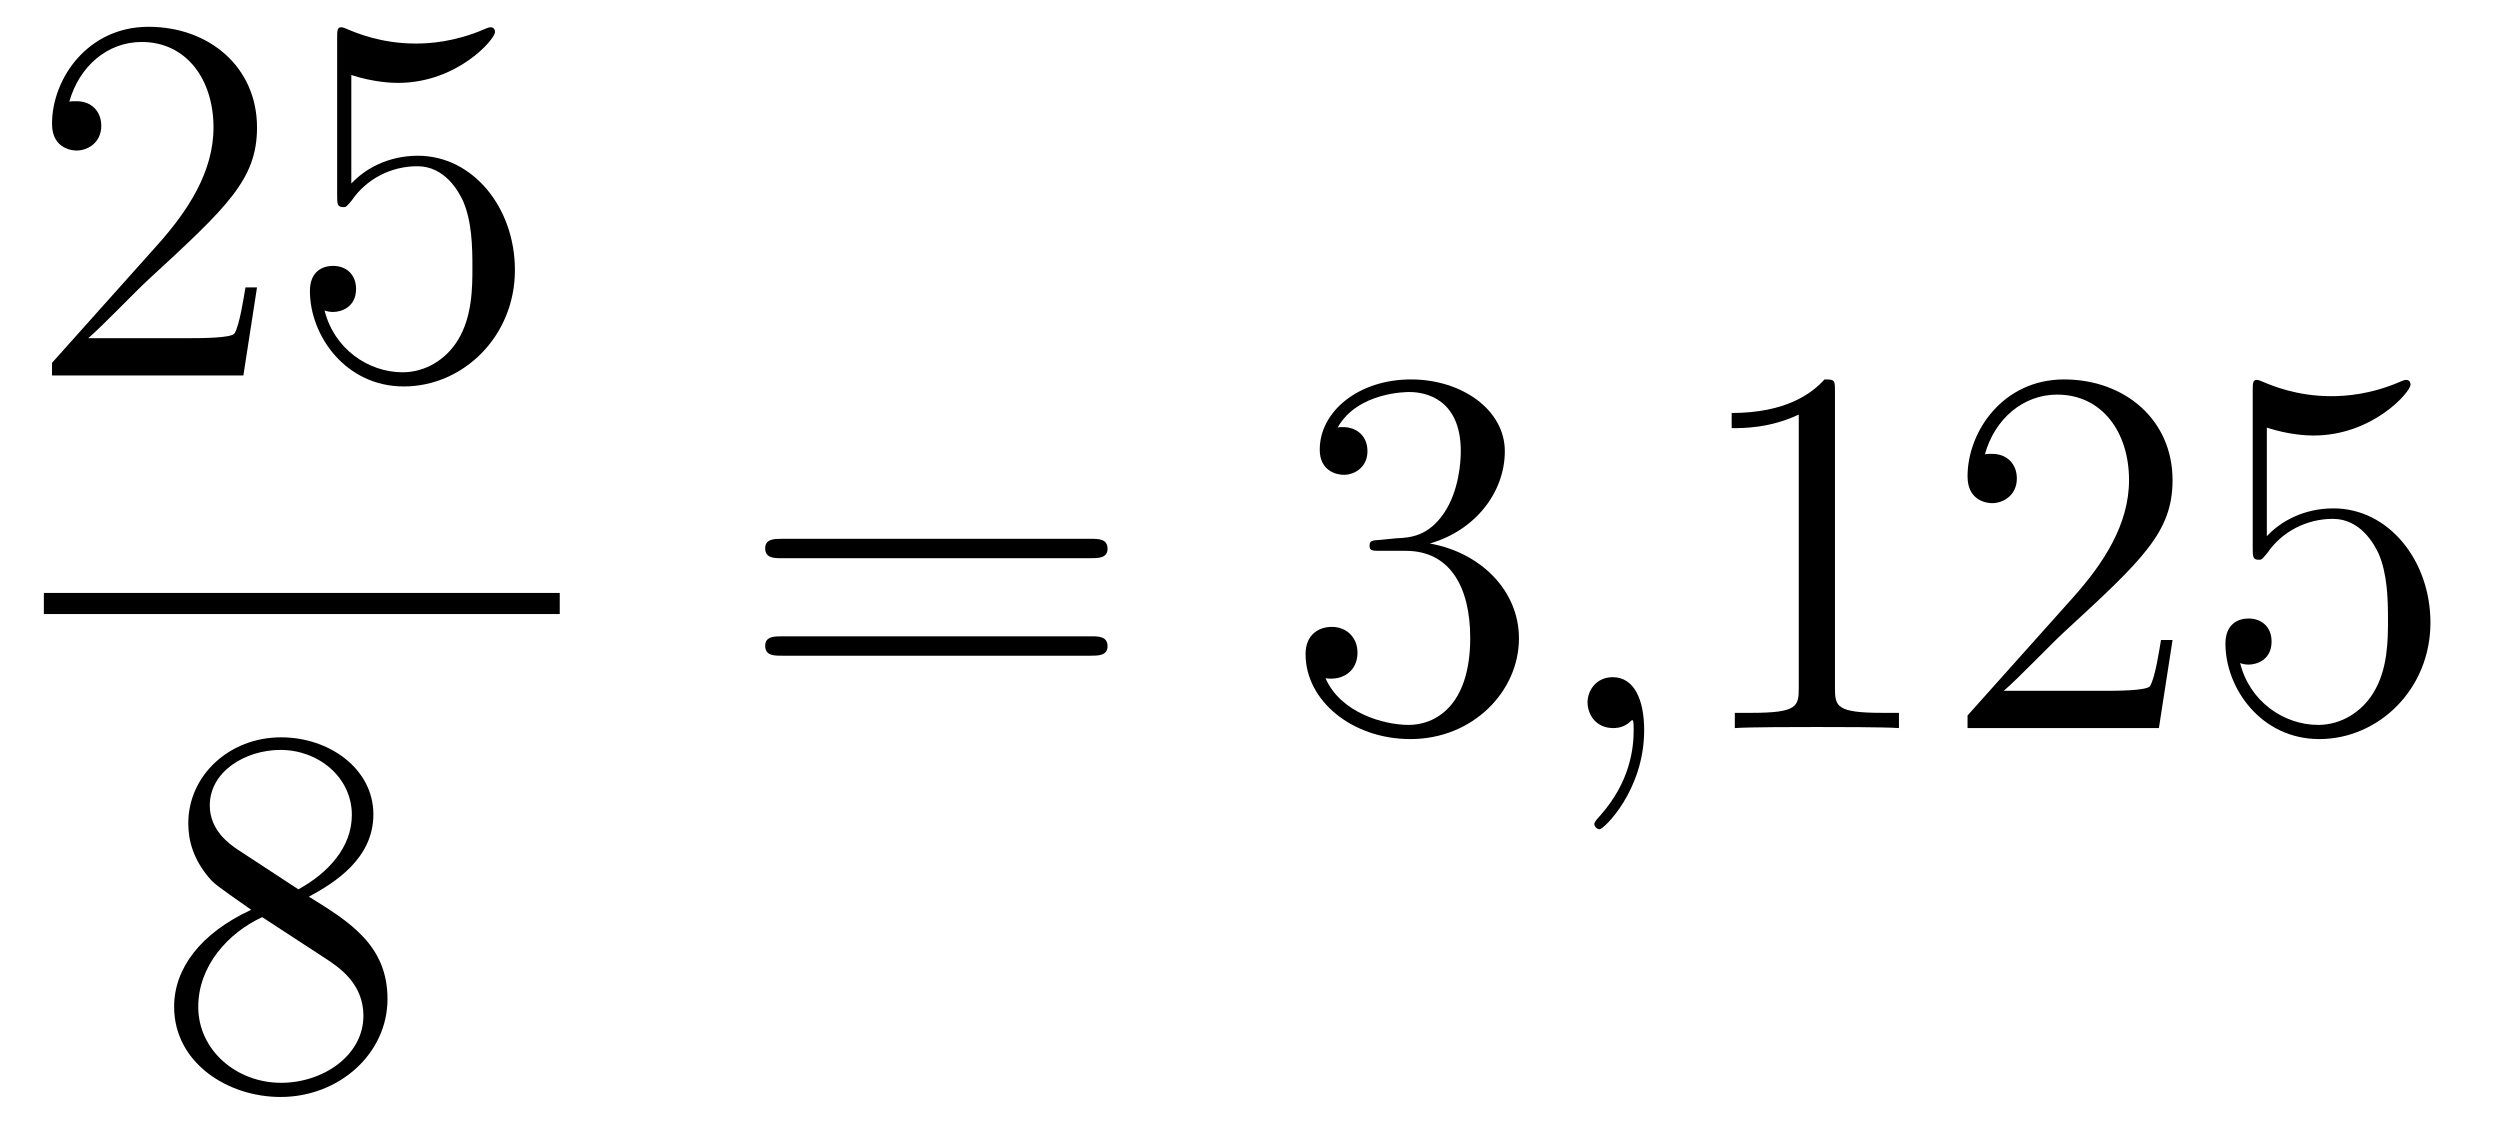
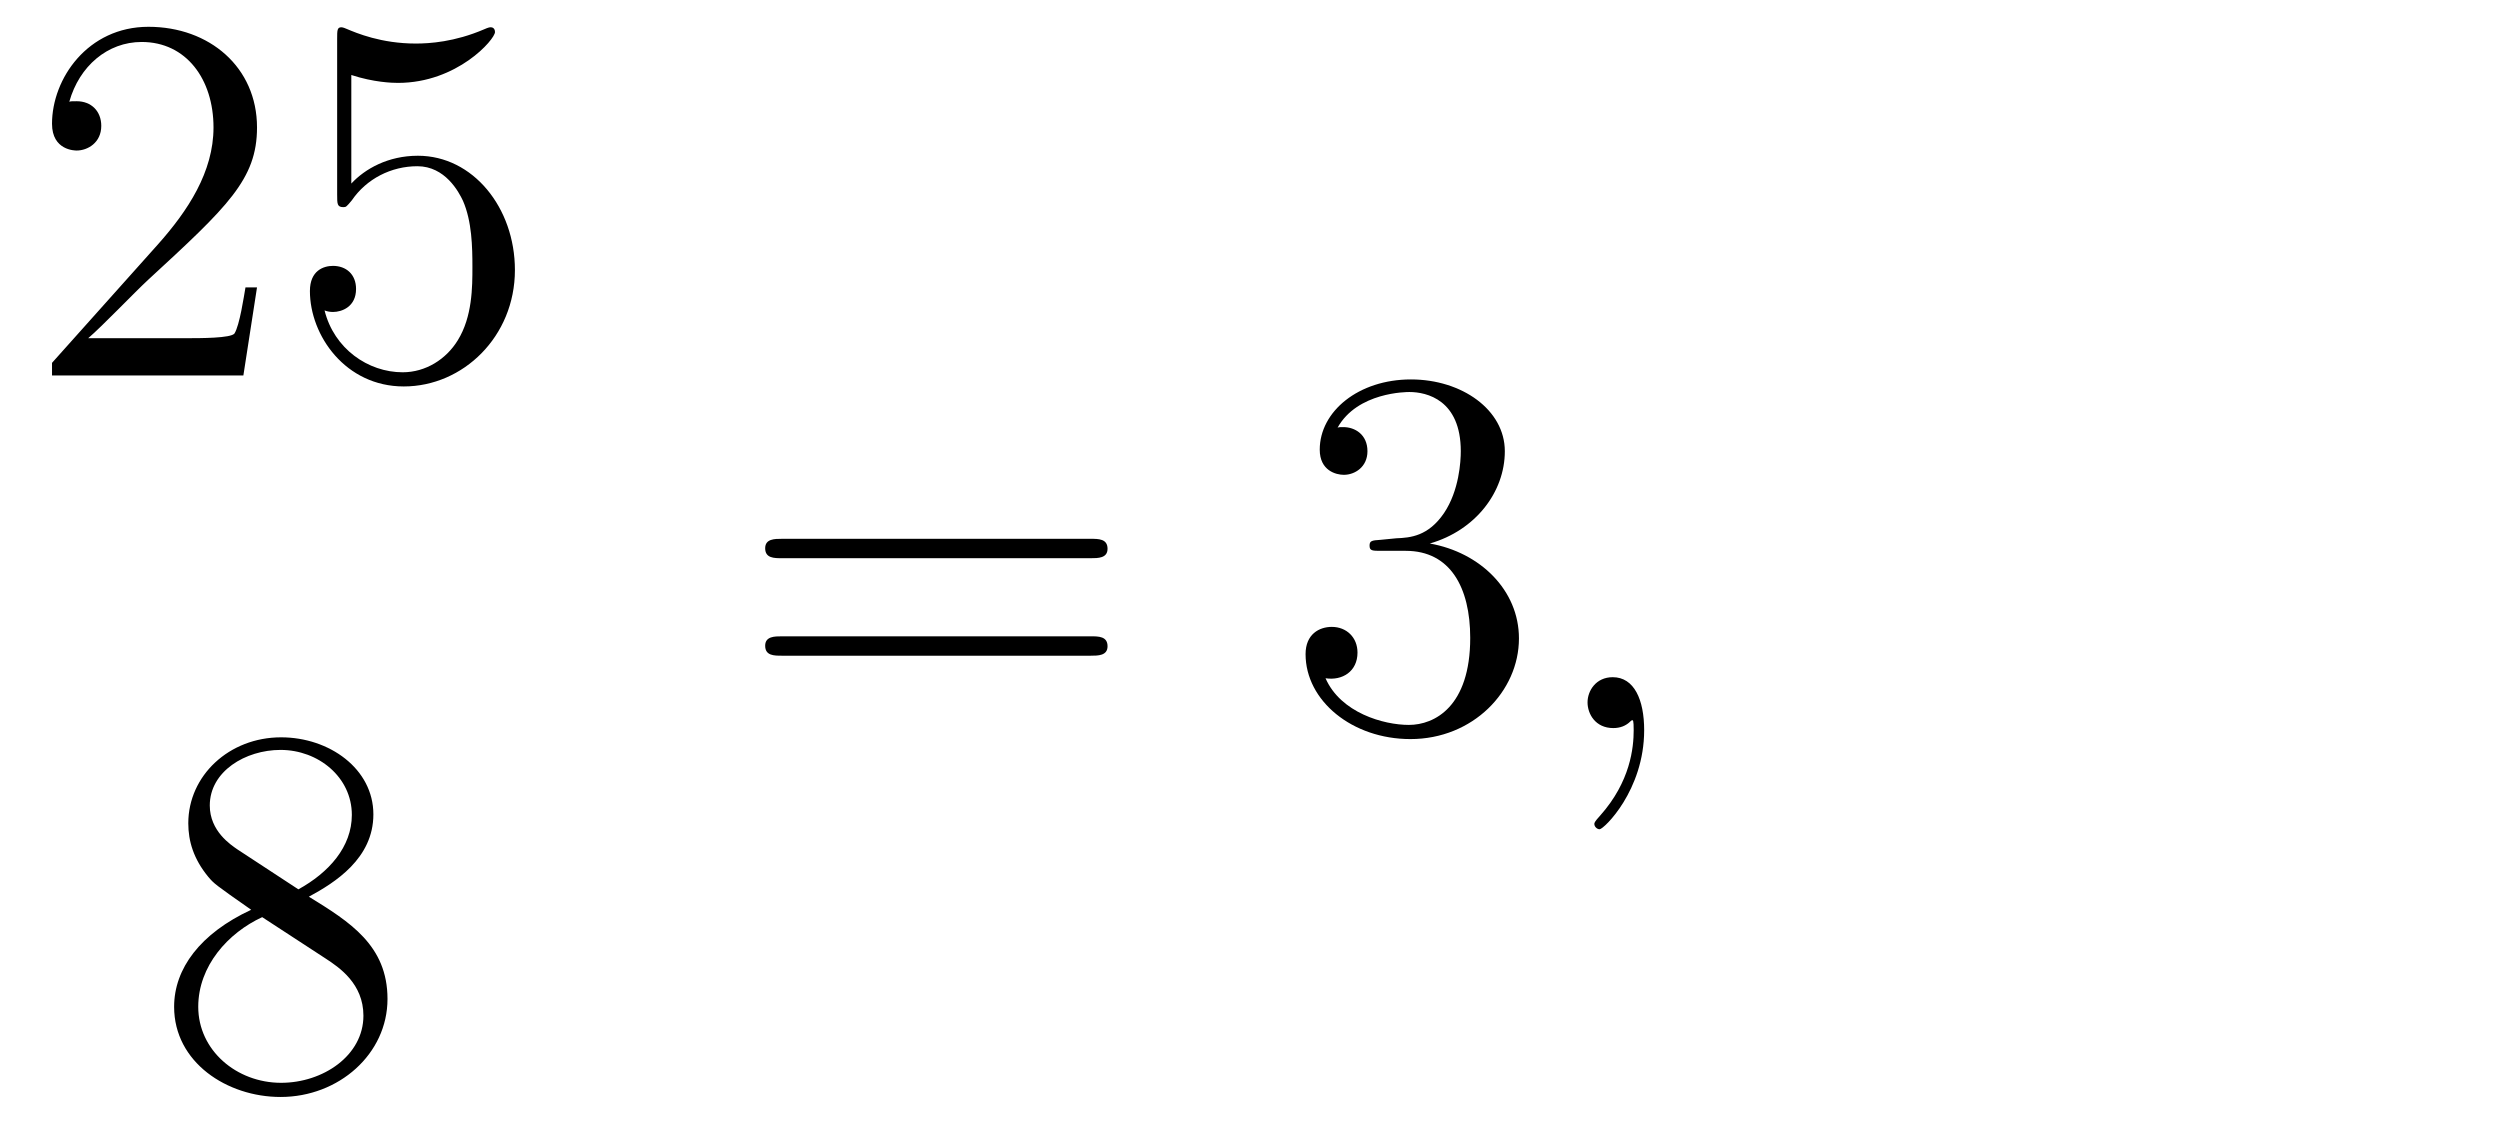
<svg xmlns="http://www.w3.org/2000/svg" height="26pt" version="1.1" viewBox="0 -26 57 26" width="57pt">
  <g id="page1">
    <g transform="matrix(1 0 0 1 -129 641)">
      <path d="M134.86 -660.448H134.597C134.561 -660.245 134.465 -659.587 134.346 -659.396C134.262 -659.289 133.581 -659.289 133.222 -659.289H131.011C131.333 -659.564 132.063 -660.329 132.373 -660.616C134.19 -662.289 134.86 -662.911 134.86 -664.094C134.86 -665.469 133.772 -666.389 132.385 -666.389C130.999 -666.389 130.186 -665.206 130.186 -664.178C130.186 -663.568 130.712 -663.568 130.748 -663.568C130.999 -663.568 131.309 -663.747 131.309 -664.13C131.309 -664.465 131.082 -664.692 130.748 -664.692C130.64 -664.692 130.616 -664.692 130.58 -664.68C130.808 -665.493 131.453 -666.043 132.23 -666.043C133.246 -666.043 133.868 -665.194 133.868 -664.094C133.868 -663.078 133.282 -662.193 132.601 -661.428L130.186 -658.727V-658.44H134.549L134.86 -660.448ZM137.01 -665.29C137.524 -665.122 137.942 -665.11 138.074 -665.11C139.425 -665.11 140.286 -666.102 140.286 -666.27C140.286 -666.318 140.262 -666.378 140.19 -666.378C140.166 -666.378 140.142 -666.378 140.034 -666.33C139.365 -666.043 138.791 -666.007 138.481 -666.007C137.691 -666.007 137.13 -666.246 136.902 -666.342C136.819 -666.378 136.795 -666.378 136.783 -666.378C136.687 -666.378 136.687 -666.306 136.687 -666.114V-662.564C136.687 -662.349 136.687 -662.277 136.831 -662.277C136.891 -662.277 136.902 -662.289 137.022 -662.433C137.357 -662.923 137.919 -663.21 138.516 -663.21C139.15 -663.21 139.461 -662.624 139.556 -662.421C139.76 -661.954 139.771 -661.369 139.771 -660.914C139.771 -660.46 139.771 -659.779 139.437 -659.241C139.174 -658.811 138.707 -658.512 138.181 -658.512C137.392 -658.512 136.616 -659.05 136.4 -659.922C136.46 -659.898 136.532 -659.887 136.592 -659.887C136.795 -659.887 137.118 -660.006 137.118 -660.412C137.118 -660.747 136.891 -660.938 136.592 -660.938C136.377 -660.938 136.066 -660.831 136.066 -660.365C136.066 -659.348 136.879 -658.189 138.206 -658.189C139.556 -658.189 140.74 -659.325 140.74 -660.843C140.74 -662.265 139.783 -663.449 138.528 -663.449C137.847 -663.449 137.321 -663.15 137.01 -662.815V-665.29Z" fill-rule="evenodd" />
-       <path d="M130 -653H141.762V-653.481H130" />
      <path d="M136.042 -646.555C136.64 -646.878 137.513 -647.428 137.513 -648.432C137.513 -649.472 136.508 -650.189 135.409 -650.189C134.225 -650.189 133.293 -649.317 133.293 -648.229C133.293 -647.823 133.413 -647.416 133.747 -647.01C133.879 -646.854 133.891 -646.842 134.727 -646.257C133.568 -645.719 132.97 -644.918 132.97 -644.045C132.97 -642.778 134.178 -641.989 135.397 -641.989C136.724 -641.989 137.835 -642.969 137.835 -644.224C137.835 -645.444 136.975 -645.982 136.042 -646.555ZM134.417 -647.631C134.261 -647.739 133.783 -648.05 133.783 -648.635C133.783 -649.413 134.596 -649.902 135.397 -649.902C136.257 -649.902 137.022 -649.281 137.022 -648.42C137.022 -647.691 136.497 -647.105 135.803 -646.723L134.417 -647.631ZM134.978 -646.089L136.425 -645.145C136.736 -644.942 137.286 -644.571 137.286 -643.842C137.286 -642.933 136.365 -642.312 135.409 -642.312C134.393 -642.312 133.52 -643.053 133.52 -644.045C133.52 -644.977 134.201 -645.731 134.978 -646.089Z" fill-rule="evenodd" />
      <path d="M153.869 -654.273C154.036 -654.273 154.252 -654.273 154.252 -654.488C154.252 -654.715 154.048 -654.715 153.869 -654.715H146.828C146.661 -654.715 146.446 -654.715 146.446 -654.5C146.446 -654.273 146.649 -654.273 146.828 -654.273H153.869ZM153.869 -652.05C154.036 -652.05 154.252 -652.05 154.252 -652.265C154.252 -652.492 154.048 -652.492 153.869 -652.492H146.828C146.661 -652.492 146.446 -652.492 146.446 -652.277C146.446 -652.05 146.649 -652.05 146.828 -652.05H153.869Z" fill-rule="evenodd" />
      <path d="M160.477 -654.692C160.273 -654.68 160.226 -654.667 160.226 -654.56C160.226 -654.441 160.286 -654.441 160.501 -654.441H161.051C162.067 -654.441 162.521 -653.604 162.521 -652.456C162.521 -650.89 161.708 -650.472 161.122 -650.472C160.548 -650.472 159.568 -650.747 159.222 -651.536C159.604 -651.476 159.951 -651.691 159.951 -652.121C159.951 -652.468 159.7 -652.707 159.365 -652.707C159.078 -652.707 158.767 -652.54 158.767 -652.086C158.767 -651.022 159.831 -650.149 161.158 -650.149C162.581 -650.149 163.632 -651.237 163.632 -652.444C163.632 -653.544 162.748 -654.405 161.6 -654.608C162.64 -654.907 163.31 -655.779 163.31 -656.712C163.31 -657.656 162.33 -658.349 161.17 -658.349C159.975 -658.349 159.09 -657.62 159.09 -656.748C159.09 -656.269 159.461 -656.174 159.64 -656.174C159.891 -656.174 160.178 -656.353 160.178 -656.712C160.178 -657.094 159.891 -657.262 159.628 -657.262C159.556 -657.262 159.533 -657.262 159.497 -657.25C159.951 -658.062 161.074 -658.062 161.134 -658.062C161.529 -658.062 162.306 -657.883 162.306 -656.712C162.306 -656.485 162.27 -655.815 161.923 -655.301C161.565 -654.775 161.158 -654.739 160.835 -654.727L160.477 -654.692Z" fill-rule="evenodd" />
      <path d="M166.487 -650.352C166.487 -651.046 166.26 -651.56 165.77 -651.56C165.387 -651.56 165.196 -651.249 165.196 -650.986C165.196 -650.723 165.375 -650.4 165.782 -650.4C165.937 -650.4 166.069 -650.448 166.176 -650.555C166.2 -650.579 166.212 -650.579 166.224 -650.579C166.248 -650.579 166.248 -650.412 166.248 -650.352C166.248 -649.958 166.176 -649.181 165.483 -648.404C165.351 -648.26 165.351 -648.236 165.351 -648.213C165.351 -648.153 165.411 -648.093 165.471 -648.093C165.567 -648.093 166.487 -648.978 166.487 -650.352Z" fill-rule="evenodd" />
-       <path d="M170.837 -658.062C170.837 -658.338 170.837 -658.349 170.598 -658.349C170.311 -658.027 169.713 -657.584 168.482 -657.584V-657.238C168.757 -657.238 169.355 -657.238 170.012 -657.548V-651.32C170.012 -650.89 169.977 -650.747 168.924 -650.747H168.554V-650.4C168.877 -650.424 170.036 -650.424 170.431 -650.424C170.825 -650.424 171.973 -650.424 172.296 -650.4V-650.747H171.925C170.873 -650.747 170.837 -650.89 170.837 -651.32V-658.062ZM178.534 -652.408H178.271C178.235 -652.205 178.14 -651.547 178.02 -651.356C177.936 -651.249 177.255 -651.249 176.896 -651.249H174.685C175.008 -651.524 175.737 -652.289 176.048 -652.576C177.865 -654.249 178.534 -654.871 178.534 -656.054C178.534 -657.429 177.446 -658.349 176.06 -658.349C174.673 -658.349 173.86 -657.166 173.86 -656.138C173.86 -655.528 174.386 -655.528 174.422 -655.528C174.673 -655.528 174.984 -655.707 174.984 -656.09C174.984 -656.425 174.756 -656.652 174.422 -656.652C174.314 -656.652 174.291 -656.652 174.255 -656.64C174.482 -657.453 175.127 -658.003 175.904 -658.003C176.92 -658.003 177.542 -657.154 177.542 -656.054C177.542 -655.038 176.956 -654.153 176.275 -653.388L173.86 -650.687V-650.4H178.223L178.534 -652.408ZM180.684 -657.25C181.198 -657.082 181.617 -657.07 181.748 -657.07C183.099 -657.07 183.96 -658.062 183.96 -658.23C183.96 -658.278 183.936 -658.338 183.864 -658.338C183.84 -658.338 183.816 -658.338 183.709 -658.29C183.039 -658.003 182.466 -657.967 182.155 -657.967C181.366 -657.967 180.804 -658.206 180.577 -658.302C180.493 -658.338 180.469 -658.338 180.457 -658.338C180.362 -658.338 180.362 -658.266 180.362 -658.074V-654.524C180.362 -654.309 180.362 -654.237 180.505 -654.237C180.565 -654.237 180.577 -654.249 180.696 -654.393C181.031 -654.883 181.593 -655.17 182.19 -655.17C182.824 -655.17 183.135 -654.584 183.231 -654.381C183.434 -653.914 183.446 -653.329 183.446 -652.874C183.446 -652.42 183.446 -651.739 183.111 -651.201C182.848 -650.771 182.382 -650.472 181.856 -650.472C181.067 -650.472 180.29 -651.01 180.075 -651.882C180.135 -651.858 180.206 -651.847 180.266 -651.847C180.469 -651.847 180.792 -651.966 180.792 -652.372C180.792 -652.707 180.565 -652.898 180.266 -652.898C180.051 -652.898 179.74 -652.791 179.74 -652.325C179.74 -651.308 180.553 -650.149 181.88 -650.149C183.231 -650.149 184.414 -651.285 184.414 -652.803C184.414 -654.225 183.458 -655.409 182.203 -655.409C181.521 -655.409 180.995 -655.11 180.684 -654.775V-657.25Z" fill-rule="evenodd" />
    </g>
  </g>
</svg>